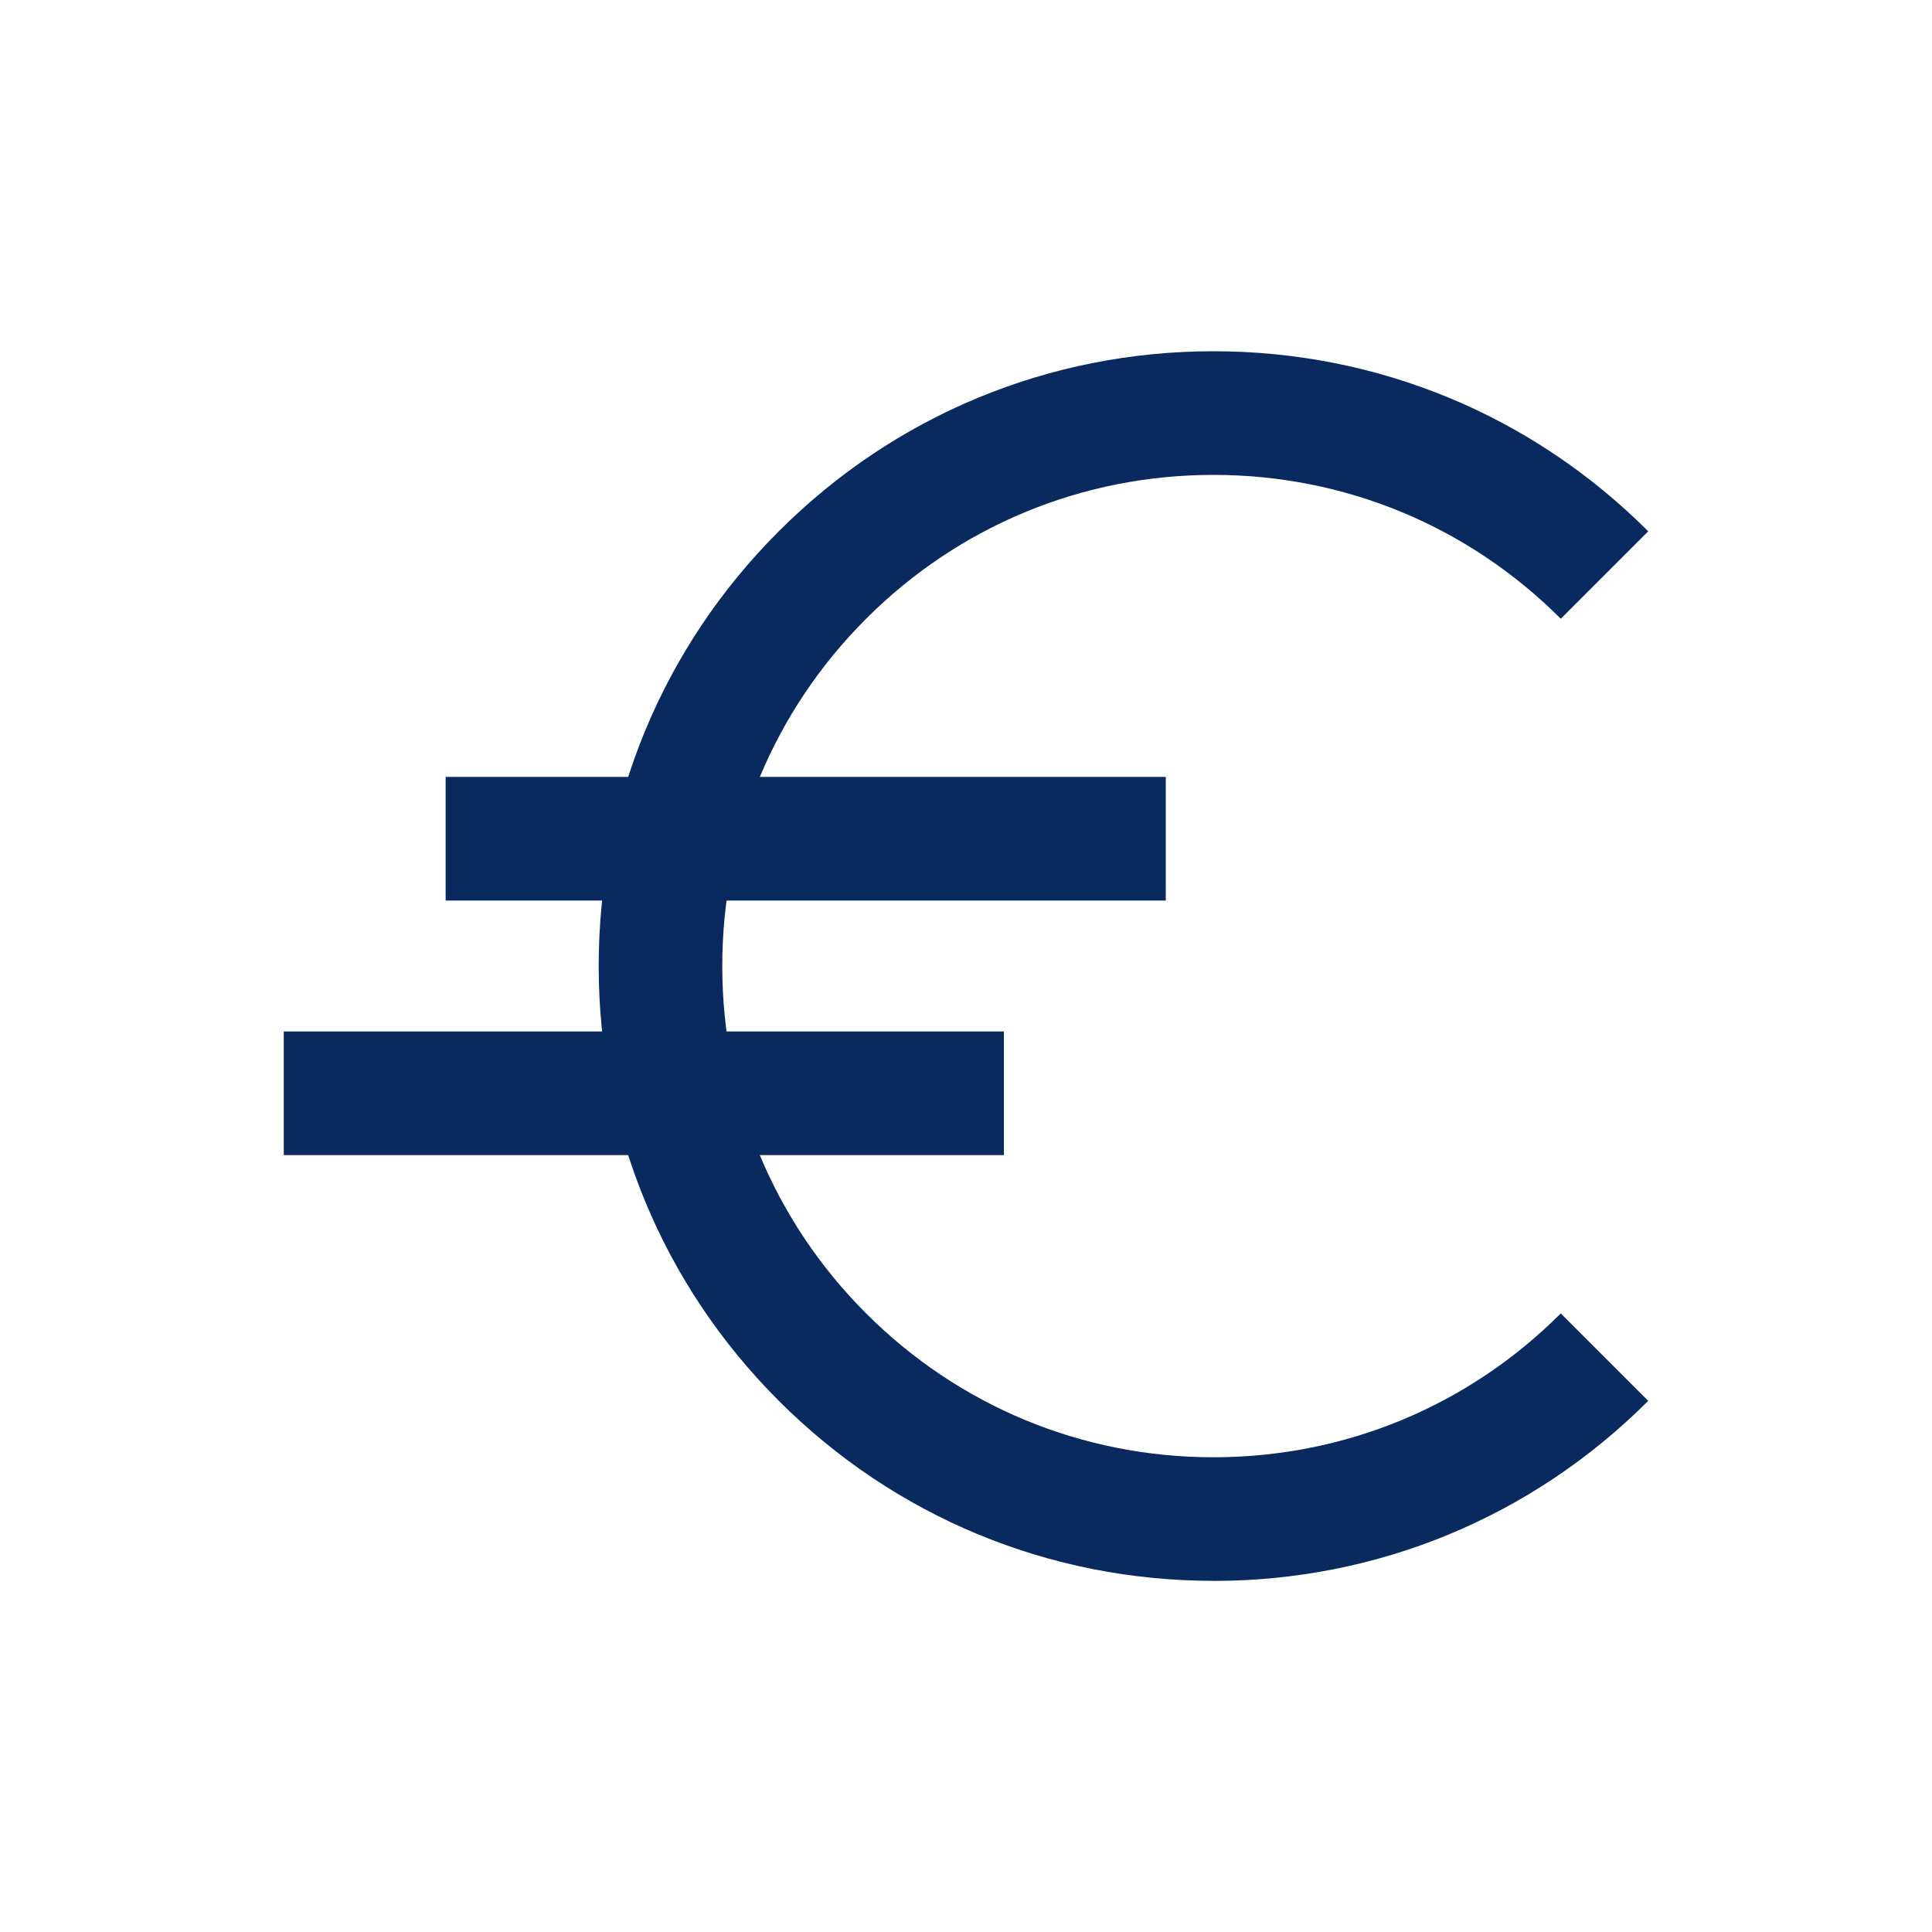
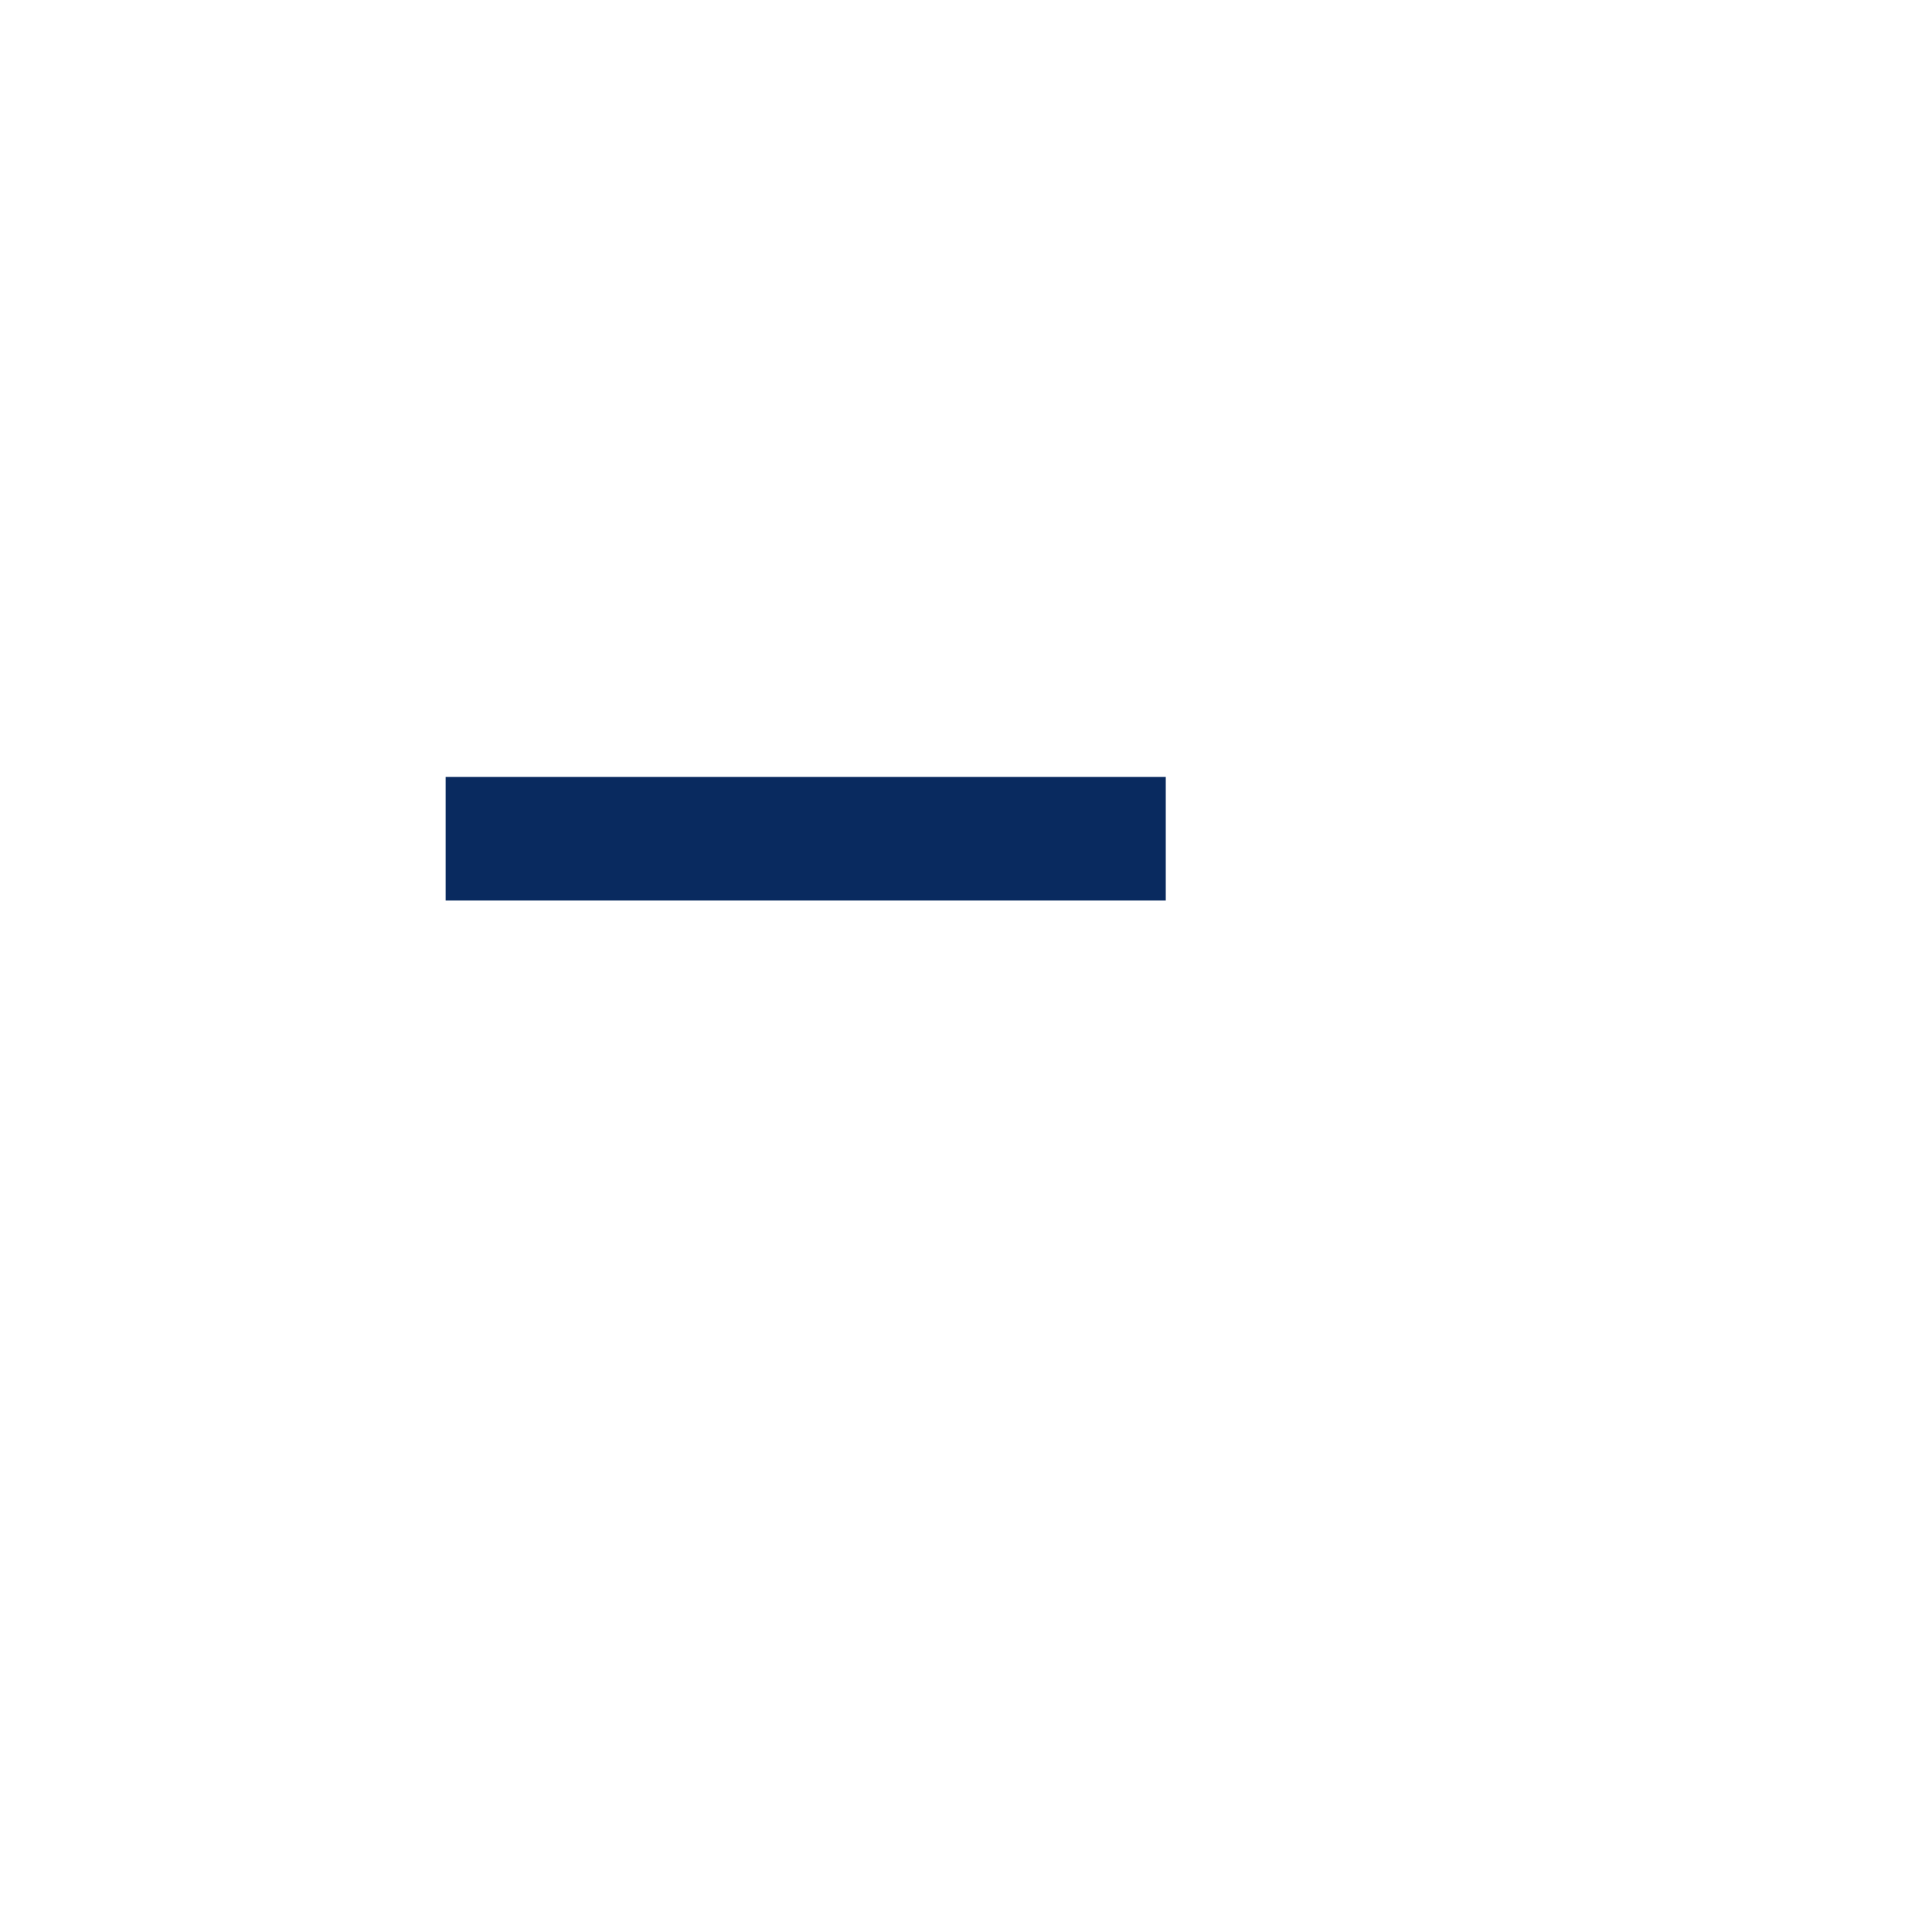
<svg xmlns="http://www.w3.org/2000/svg" viewBox="0 0 500 500">
  <defs>
    <style>.d{fill:#092a5f;}.e{fill:none;}</style>
  </defs>
  <g id="a" />
  <g id="b">
    <g id="c">
      <g>
        <rect class="e" width="500" height="500" />
        <g>
-           <path class="d" d="M314.05,409.12c-42.5,0-82.46-16.55-112.51-46.6-30.05-30.05-46.6-70.01-46.6-112.51s16.55-82.46,46.6-112.51c30.05-30.05,70.01-46.6,112.51-46.6s82.46,16.55,112.51,46.6l-22.63,22.63c-24.01-24.01-55.93-37.23-89.89-37.23s-65.88,13.22-89.89,37.23c-24.01,24.01-37.23,55.93-37.23,89.89s13.22,65.88,37.23,89.89c24.01,24.01,55.93,37.23,89.89,37.23s65.88-13.22,89.89-37.23l22.63,22.63c-30.05,30.05-70.01,46.6-112.51,46.6Z" />
          <g>
            <rect class="d" x="115.33" y="201.06" width="186.37" height="32" />
-             <rect class="d" x="73.44" y="266.94" width="186.37" height="32" />
          </g>
        </g>
      </g>
    </g>
  </g>
</svg>